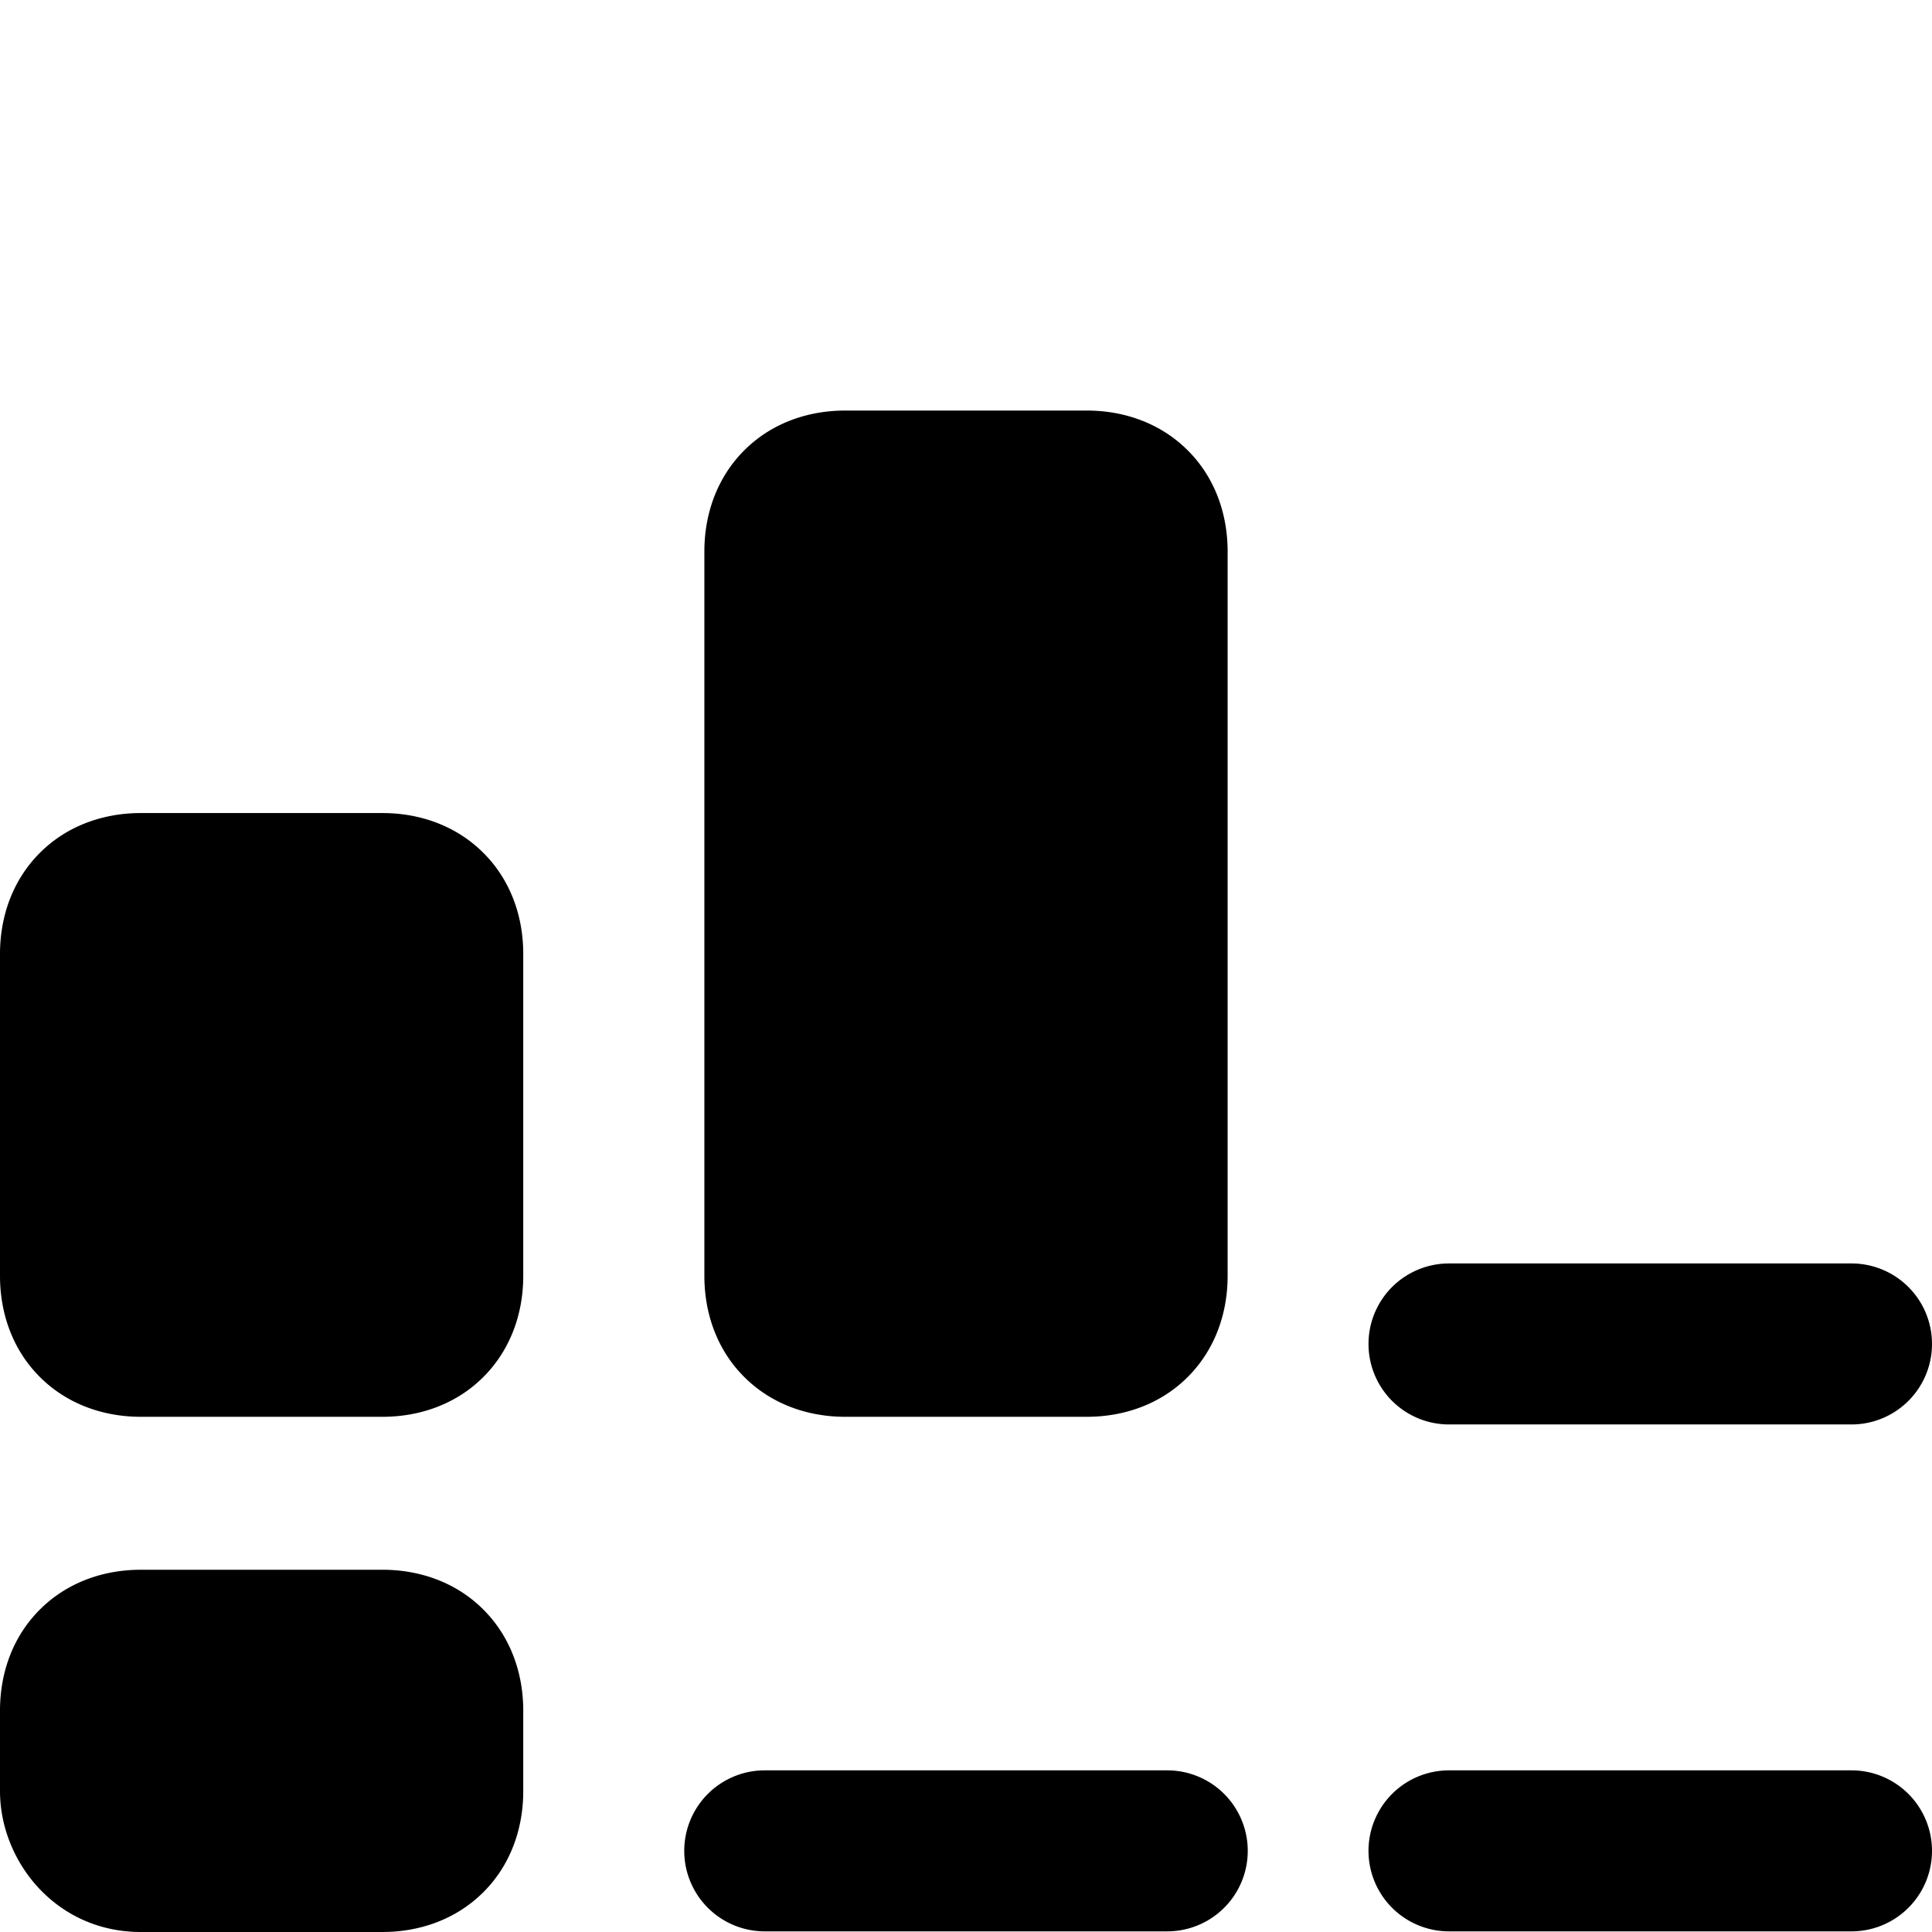
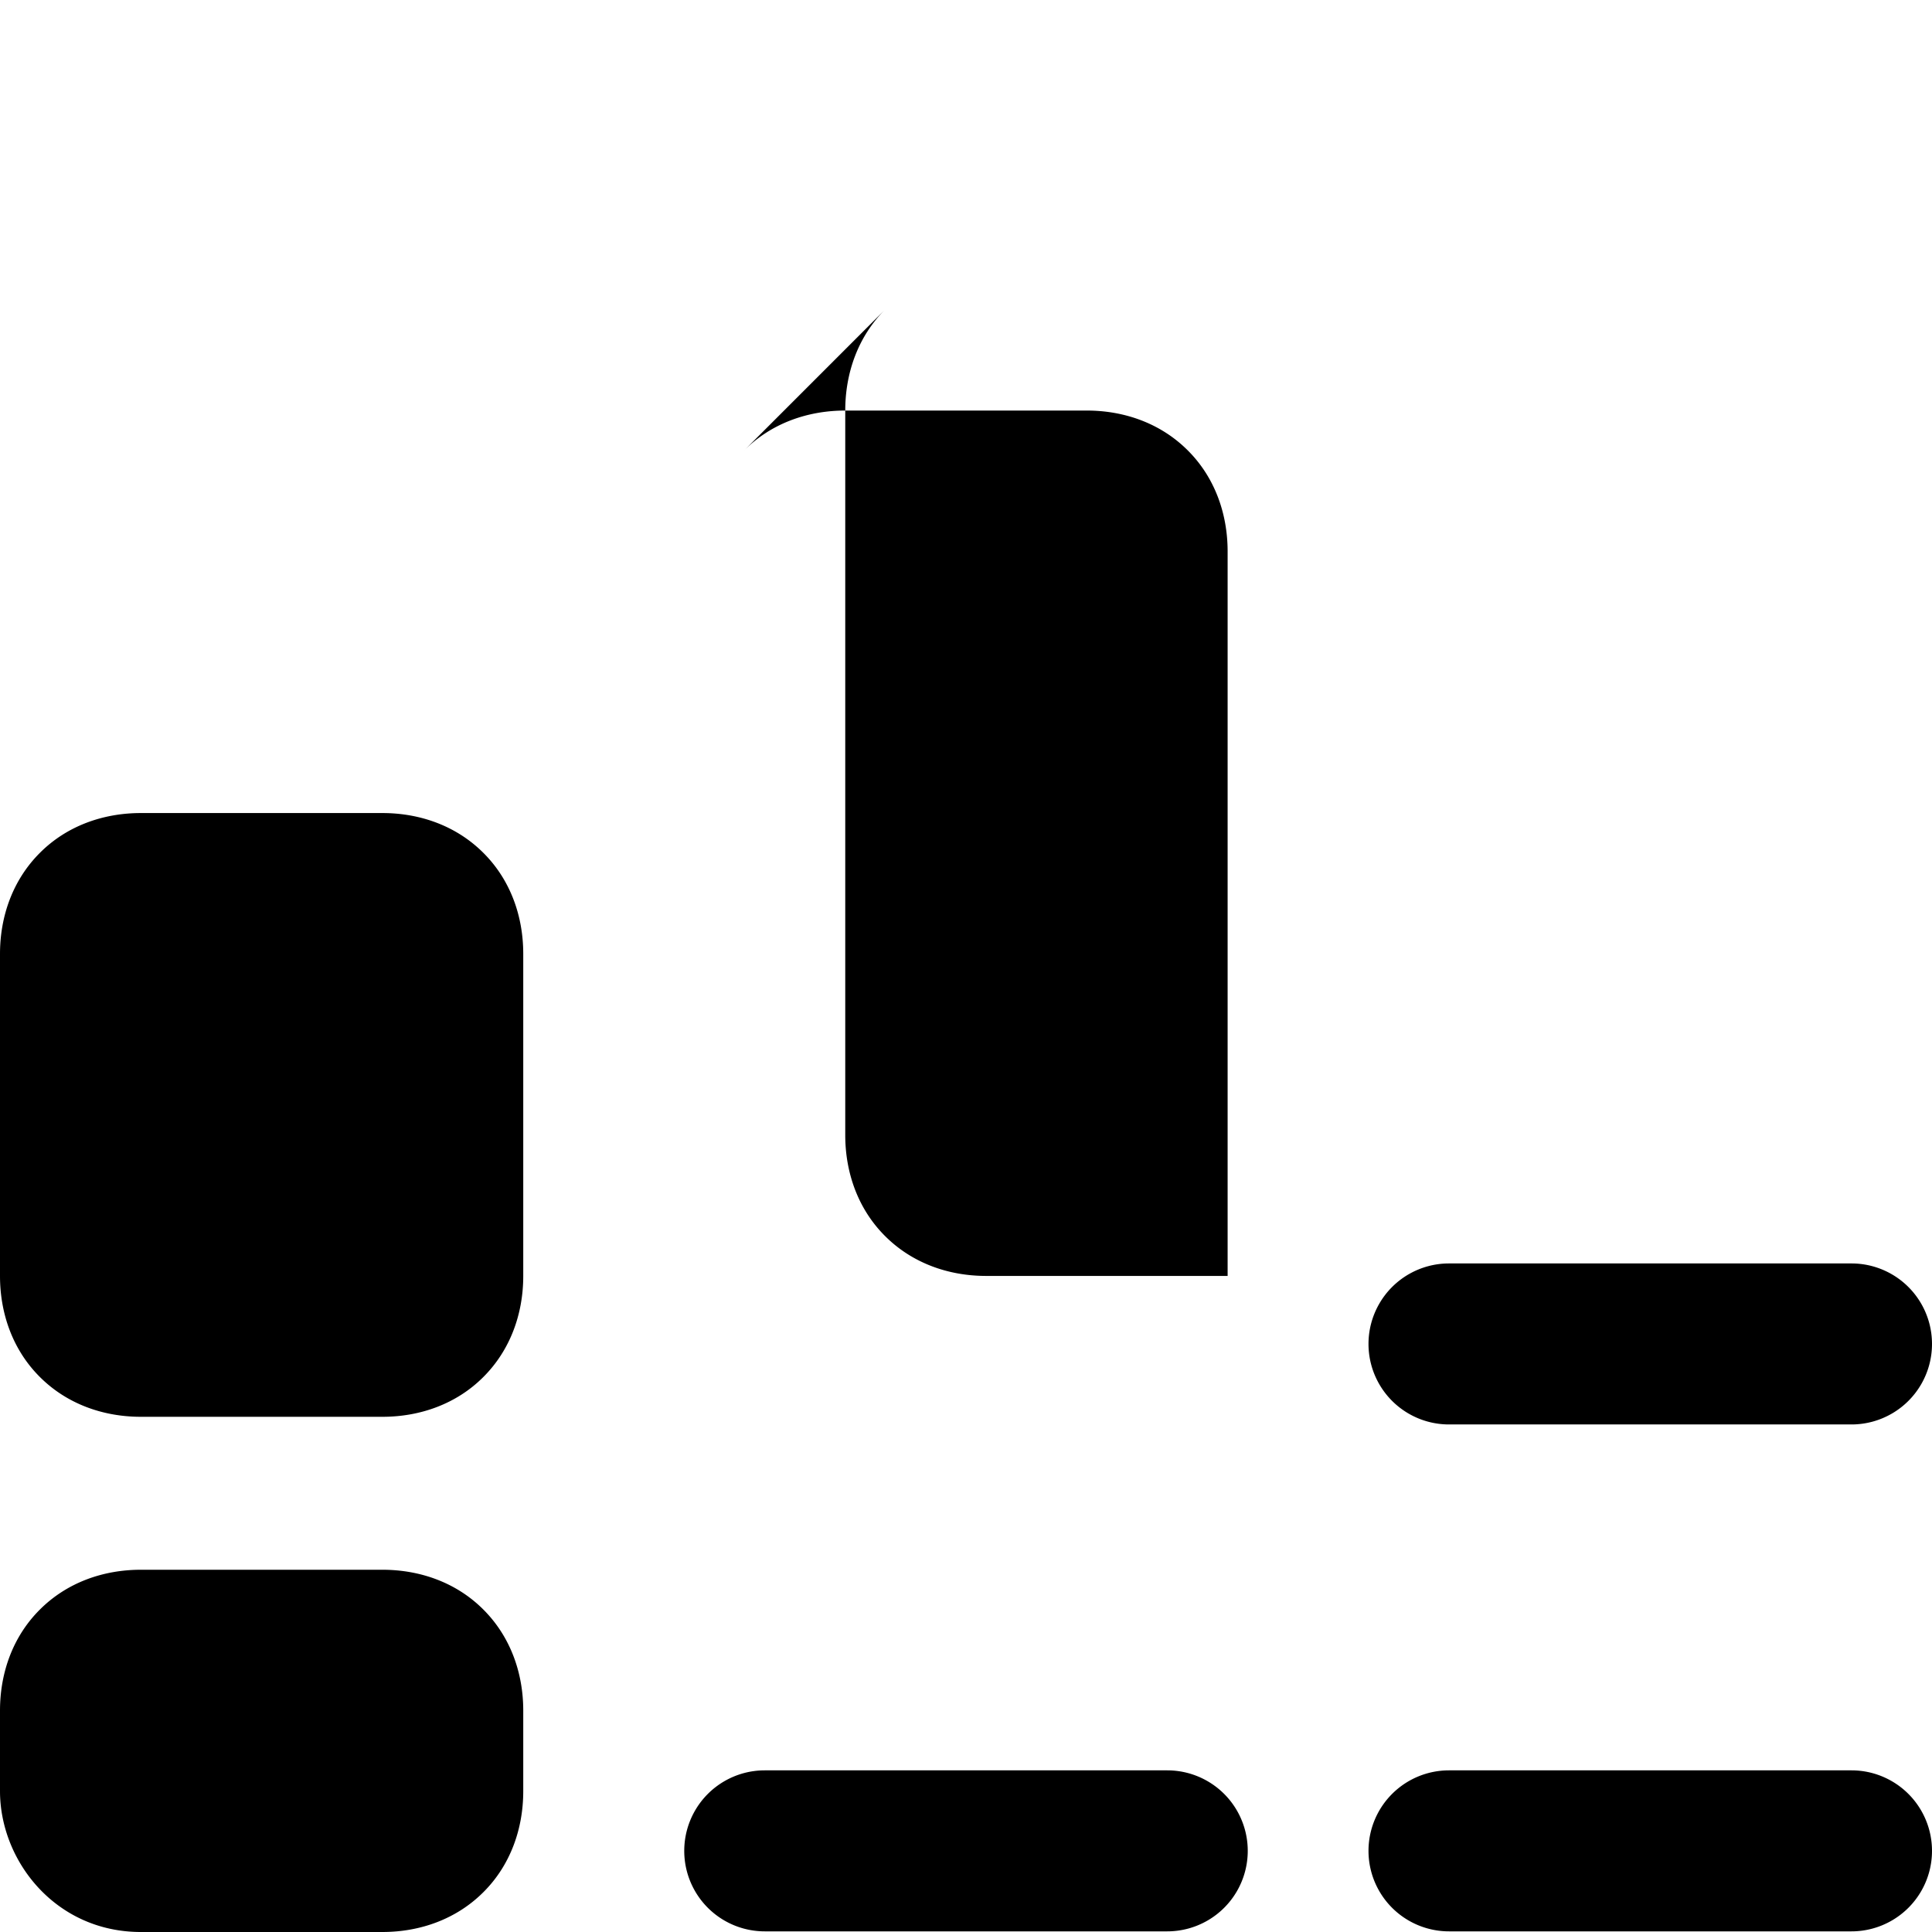
<svg xmlns="http://www.w3.org/2000/svg" fill="none" viewBox="0 0 24 24">
-   <path fill="#000000" fill-rule="evenodd" d="M9.245 5.595c0.334 -0.335 0.785 -0.495 1.255 -0.495h3c0.47 0 0.92 0.16 1.255 0.495 0.335 0.334 0.495 0.785 0.495 1.255v9c0 0.47 -0.16 0.92 -0.495 1.255 -0.334 0.335 -0.785 0.495 -1.255 0.495h-3c-0.47 0 -0.92 -0.16 -1.255 -0.495 -0.335 -0.334 -0.495 -0.785 -0.495 -1.255v-9c0 -0.47 0.16 -0.92 0.495 -1.255Zm-8.75 5c0.334 -0.335 0.785 -0.495 1.255 -0.495h3c0.47 0 0.92 0.16 1.255 0.495 0.335 0.334 0.495 0.784 0.495 1.255v4c0 0.47 -0.16 0.92 -0.495 1.255 -0.334 0.335 -0.785 0.495 -1.255 0.495h-3c-0.47 0 -0.92 -0.16 -1.255 -0.495C0.16 16.771 0 16.32 0 15.85v-4c0 -0.47 0.16 -0.92 0.495 -1.255ZM1.75 19.5c-0.47 0 -0.92 0.16 -1.255 0.495C0.16 20.329 0 20.779 0 21.25v1C0 23.115 0.688 24 1.75 24h3c0.47 0 0.92 -0.16 1.255 -0.495 0.335 -0.334 0.495 -0.785 0.495 -1.255v-1c0 -0.47 -0.16 -0.92 -0.495 -1.255 -0.334 -0.335 -0.785 -0.495 -1.255 -0.495h-3ZM18 15.695a1 1 0 1 0 0 2h5a1 1 0 1 0 0 -2h-5Zm-1 7.297a1 1 0 0 1 1 -1h5a1 1 0 1 1 0 2h-5a1 1 0 0 1 -1 -1Zm-7.5 -1a1 1 0 1 0 0 2h5a1 1 0 1 0 0 -2h-5Z" clip-rule="evenodd" stroke-width="1" />
+   <path fill="#000000" fill-rule="evenodd" d="M9.245 5.595c0.334 -0.335 0.785 -0.495 1.255 -0.495h3c0.47 0 0.92 0.16 1.255 0.495 0.335 0.334 0.495 0.785 0.495 1.255v9h-3c-0.47 0 -0.92 -0.16 -1.255 -0.495 -0.335 -0.334 -0.495 -0.785 -0.495 -1.255v-9c0 -0.47 0.16 -0.92 0.495 -1.255Zm-8.75 5c0.334 -0.335 0.785 -0.495 1.255 -0.495h3c0.47 0 0.92 0.16 1.255 0.495 0.335 0.334 0.495 0.784 0.495 1.255v4c0 0.47 -0.16 0.92 -0.495 1.255 -0.334 0.335 -0.785 0.495 -1.255 0.495h-3c-0.47 0 -0.92 -0.16 -1.255 -0.495C0.16 16.771 0 16.32 0 15.85v-4c0 -0.47 0.16 -0.92 0.495 -1.255ZM1.75 19.5c-0.47 0 -0.92 0.16 -1.255 0.495C0.16 20.329 0 20.779 0 21.25v1C0 23.115 0.688 24 1.75 24h3c0.47 0 0.92 -0.16 1.255 -0.495 0.335 -0.334 0.495 -0.785 0.495 -1.255v-1c0 -0.47 -0.16 -0.92 -0.495 -1.255 -0.334 -0.335 -0.785 -0.495 -1.255 -0.495h-3ZM18 15.695a1 1 0 1 0 0 2h5a1 1 0 1 0 0 -2h-5Zm-1 7.297a1 1 0 0 1 1 -1h5a1 1 0 1 1 0 2h-5a1 1 0 0 1 -1 -1Zm-7.5 -1a1 1 0 1 0 0 2h5a1 1 0 1 0 0 -2h-5Z" clip-rule="evenodd" stroke-width="1" />
</svg>